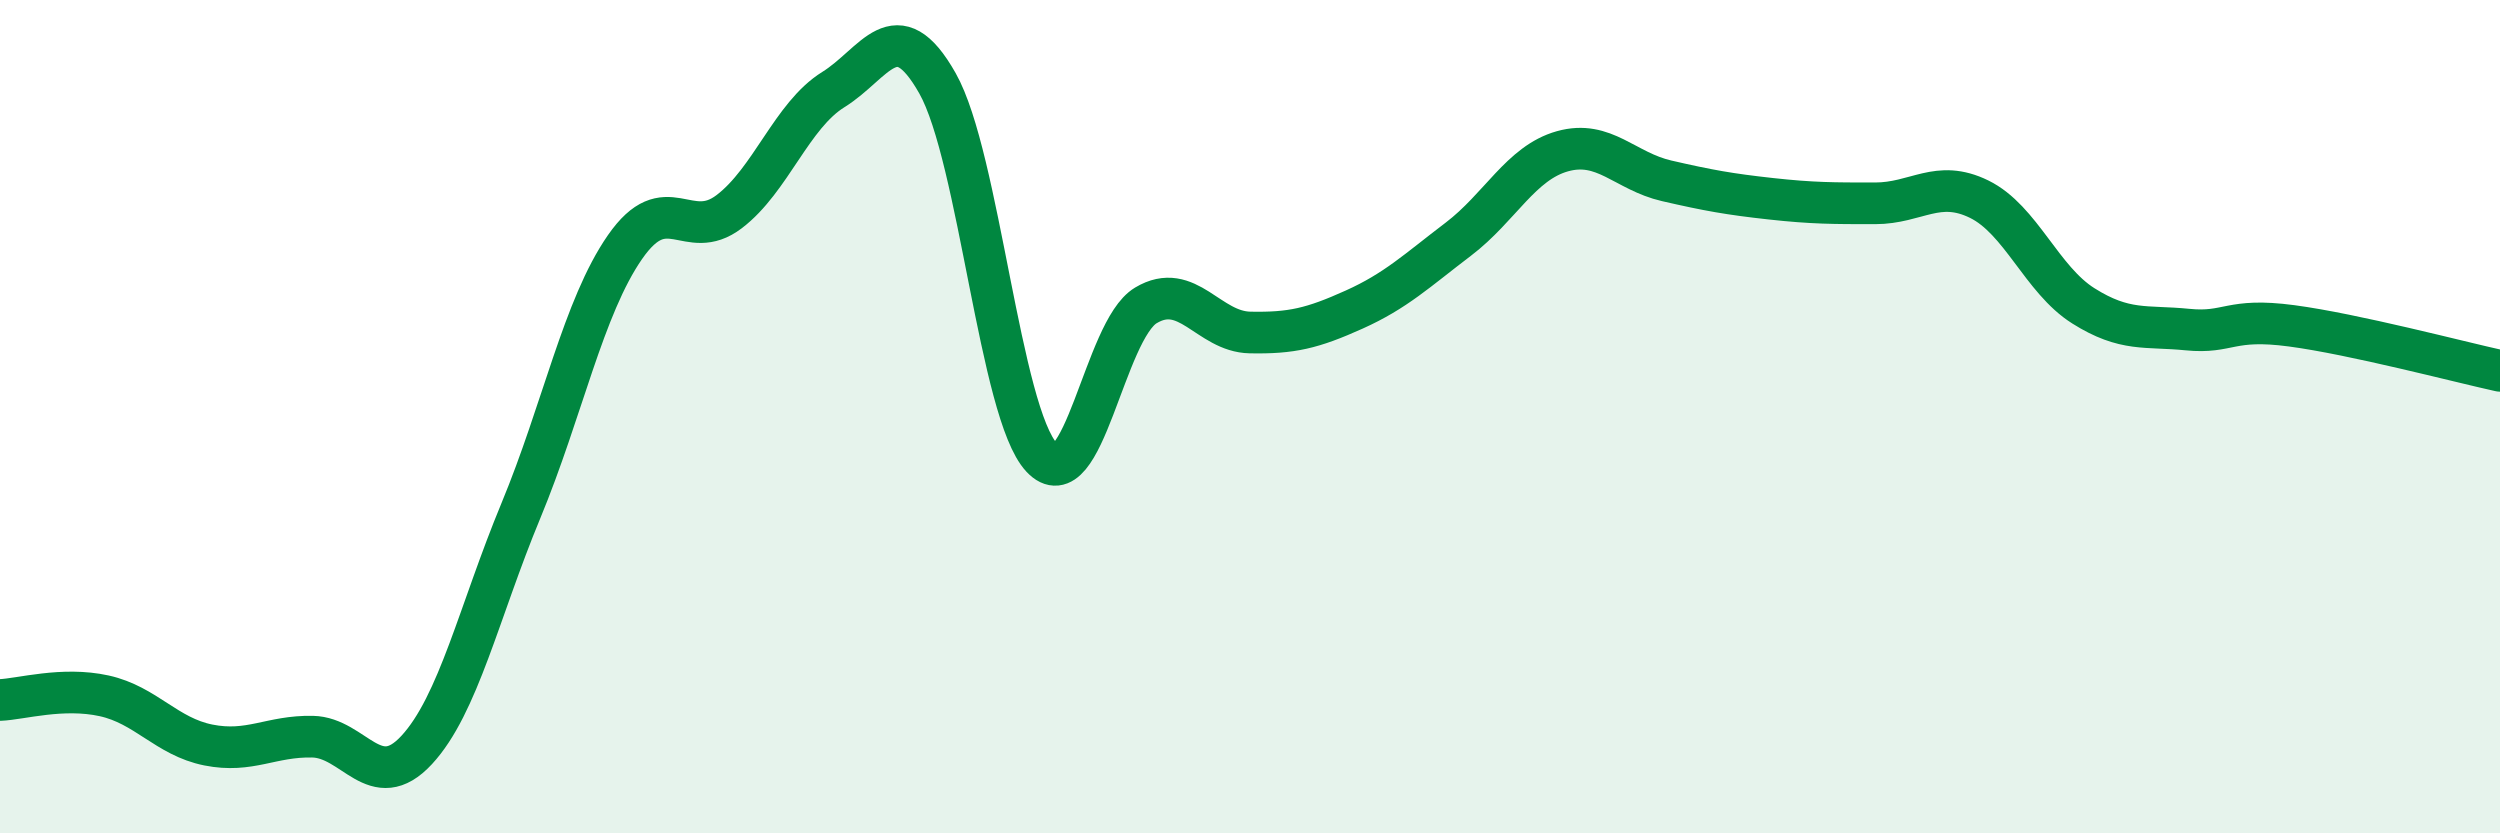
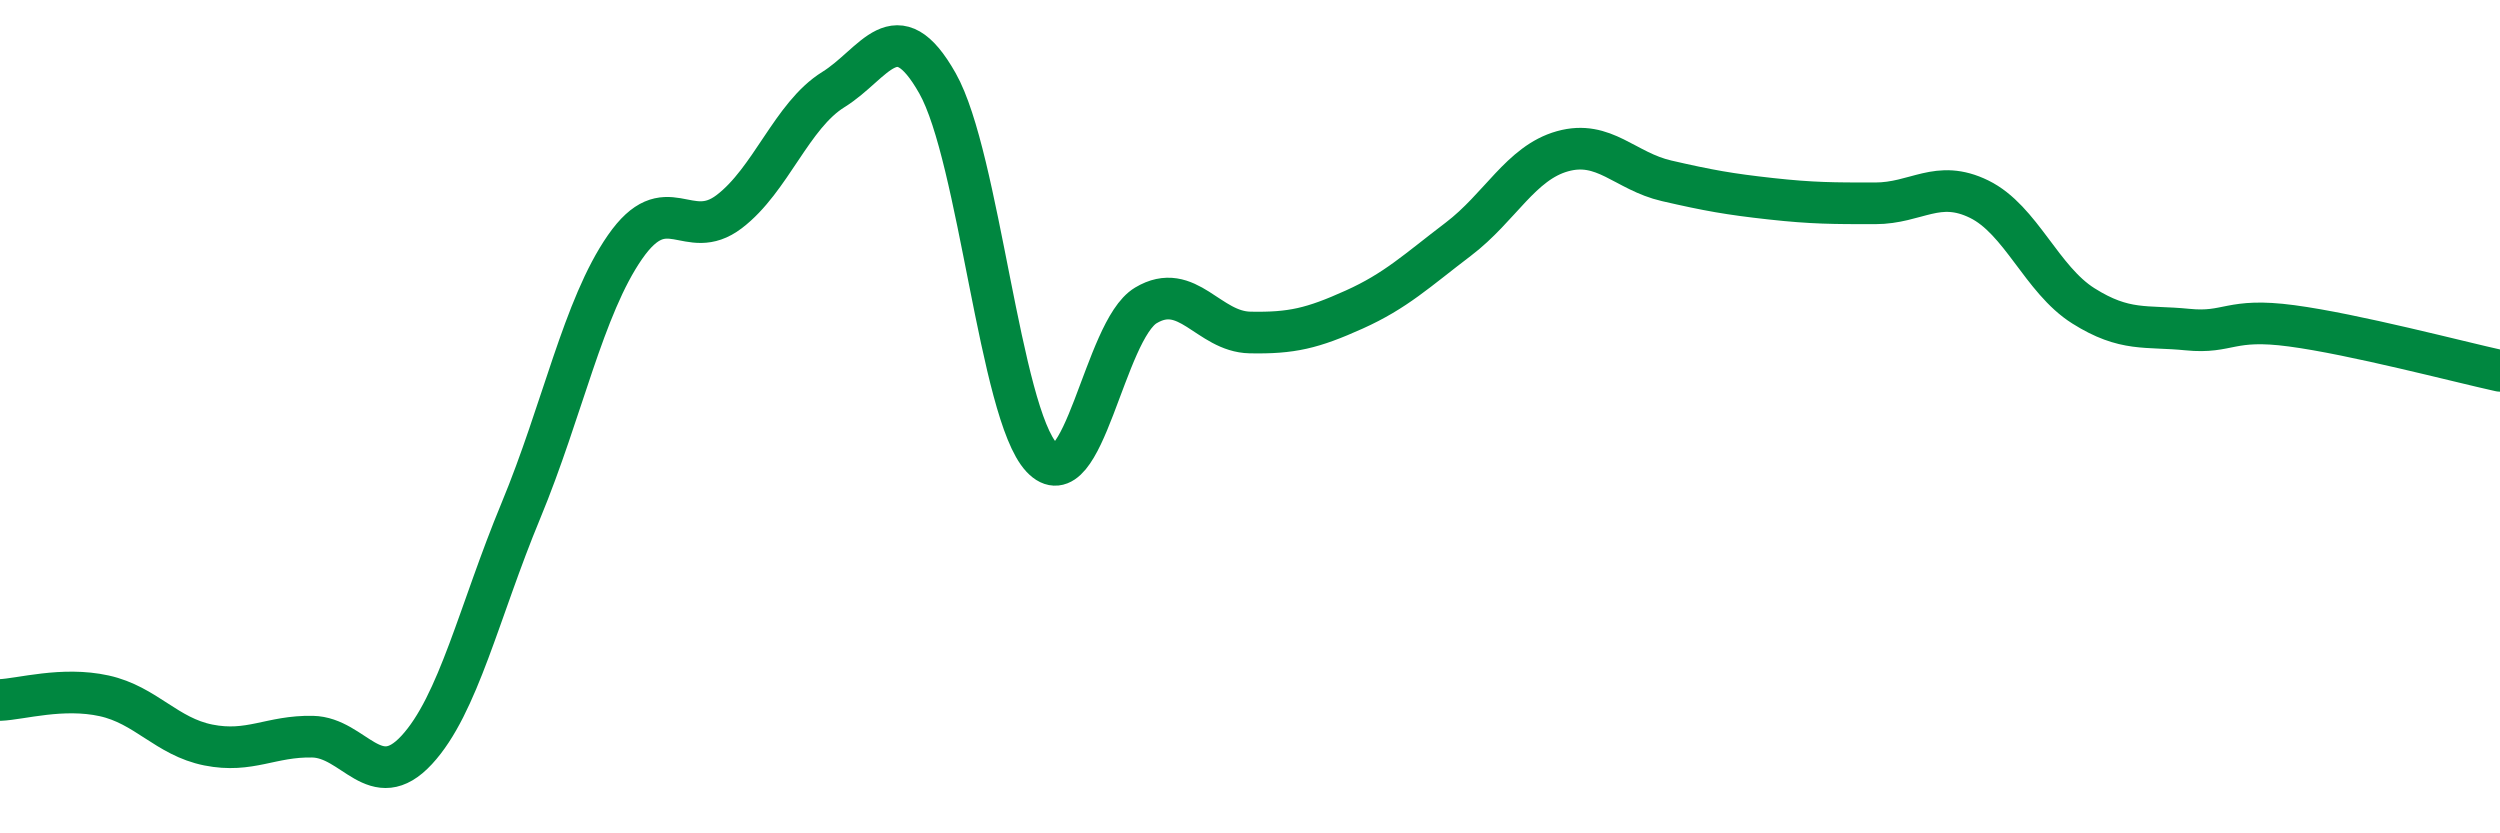
<svg xmlns="http://www.w3.org/2000/svg" width="60" height="20" viewBox="0 0 60 20">
-   <path d="M 0,16.8 C 0.5,16.78 1.5,16.48 2.5,16.7 C 3.5,16.92 4,17.68 5,17.88 C 6,18.08 6.5,17.66 7.5,17.68 C 8.5,17.7 9,19.08 10,18 C 11,16.92 11.5,14.67 12.5,12.26 C 13.5,9.85 14,7.37 15,5.93 C 16,4.49 16.5,5.84 17.5,5.08 C 18.5,4.32 19,2.77 20,2.15 C 21,1.53 21.5,0.23 22.5,2 C 23.5,3.77 24,9.91 25,10.98 C 26,12.05 26.5,7.93 27.5,7.33 C 28.5,6.73 29,7.96 30,7.98 C 31,8 31.5,7.88 32.5,7.43 C 33.5,6.98 34,6.5 35,5.74 C 36,4.98 36.5,3.91 37.5,3.63 C 38.5,3.35 39,4.11 40,4.34 C 41,4.57 41.5,4.66 42.5,4.77 C 43.5,4.88 44,4.88 45,4.88 C 46,4.88 46.5,4.29 47.5,4.78 C 48.5,5.27 49,6.71 50,7.34 C 51,7.97 51.5,7.81 52.5,7.91 C 53.5,8.01 53.5,7.62 55,7.82 C 56.5,8.02 59,8.68 60,8.9L60 20L0 20Z" fill="#008740" opacity="0.1" stroke-linecap="round" stroke-linejoin="round" />
  <path d="M 0,16.8 C 0.5,16.78 1.5,16.48 2.5,16.7 C 3.5,16.92 4,17.68 5,17.88 C 6,18.08 6.5,17.66 7.5,17.68 C 8.5,17.7 9,19.08 10,18 C 11,16.92 11.5,14.67 12.5,12.26 C 13.5,9.85 14,7.37 15,5.93 C 16,4.49 16.5,5.84 17.5,5.08 C 18.5,4.32 19,2.77 20,2.15 C 21,1.53 21.5,0.23 22.5,2 C 23.5,3.77 24,9.91 25,10.98 C 26,12.05 26.5,7.93 27.5,7.33 C 28.5,6.73 29,7.96 30,7.98 C 31,8 31.5,7.88 32.5,7.43 C 33.5,6.98 34,6.5 35,5.74 C 36,4.98 36.5,3.91 37.5,3.63 C 38.5,3.35 39,4.11 40,4.34 C 41,4.57 41.5,4.66 42.5,4.77 C 43.5,4.88 44,4.88 45,4.88 C 46,4.88 46.5,4.29 47.5,4.78 C 48.5,5.27 49,6.71 50,7.34 C 51,7.97 51.5,7.81 52.5,7.91 C 53.5,8.01 53.5,7.62 55,7.82 C 56.5,8.02 59,8.68 60,8.9" stroke="#008740" stroke-width="1" fill="none" stroke-linecap="round" stroke-linejoin="round" />
</svg>